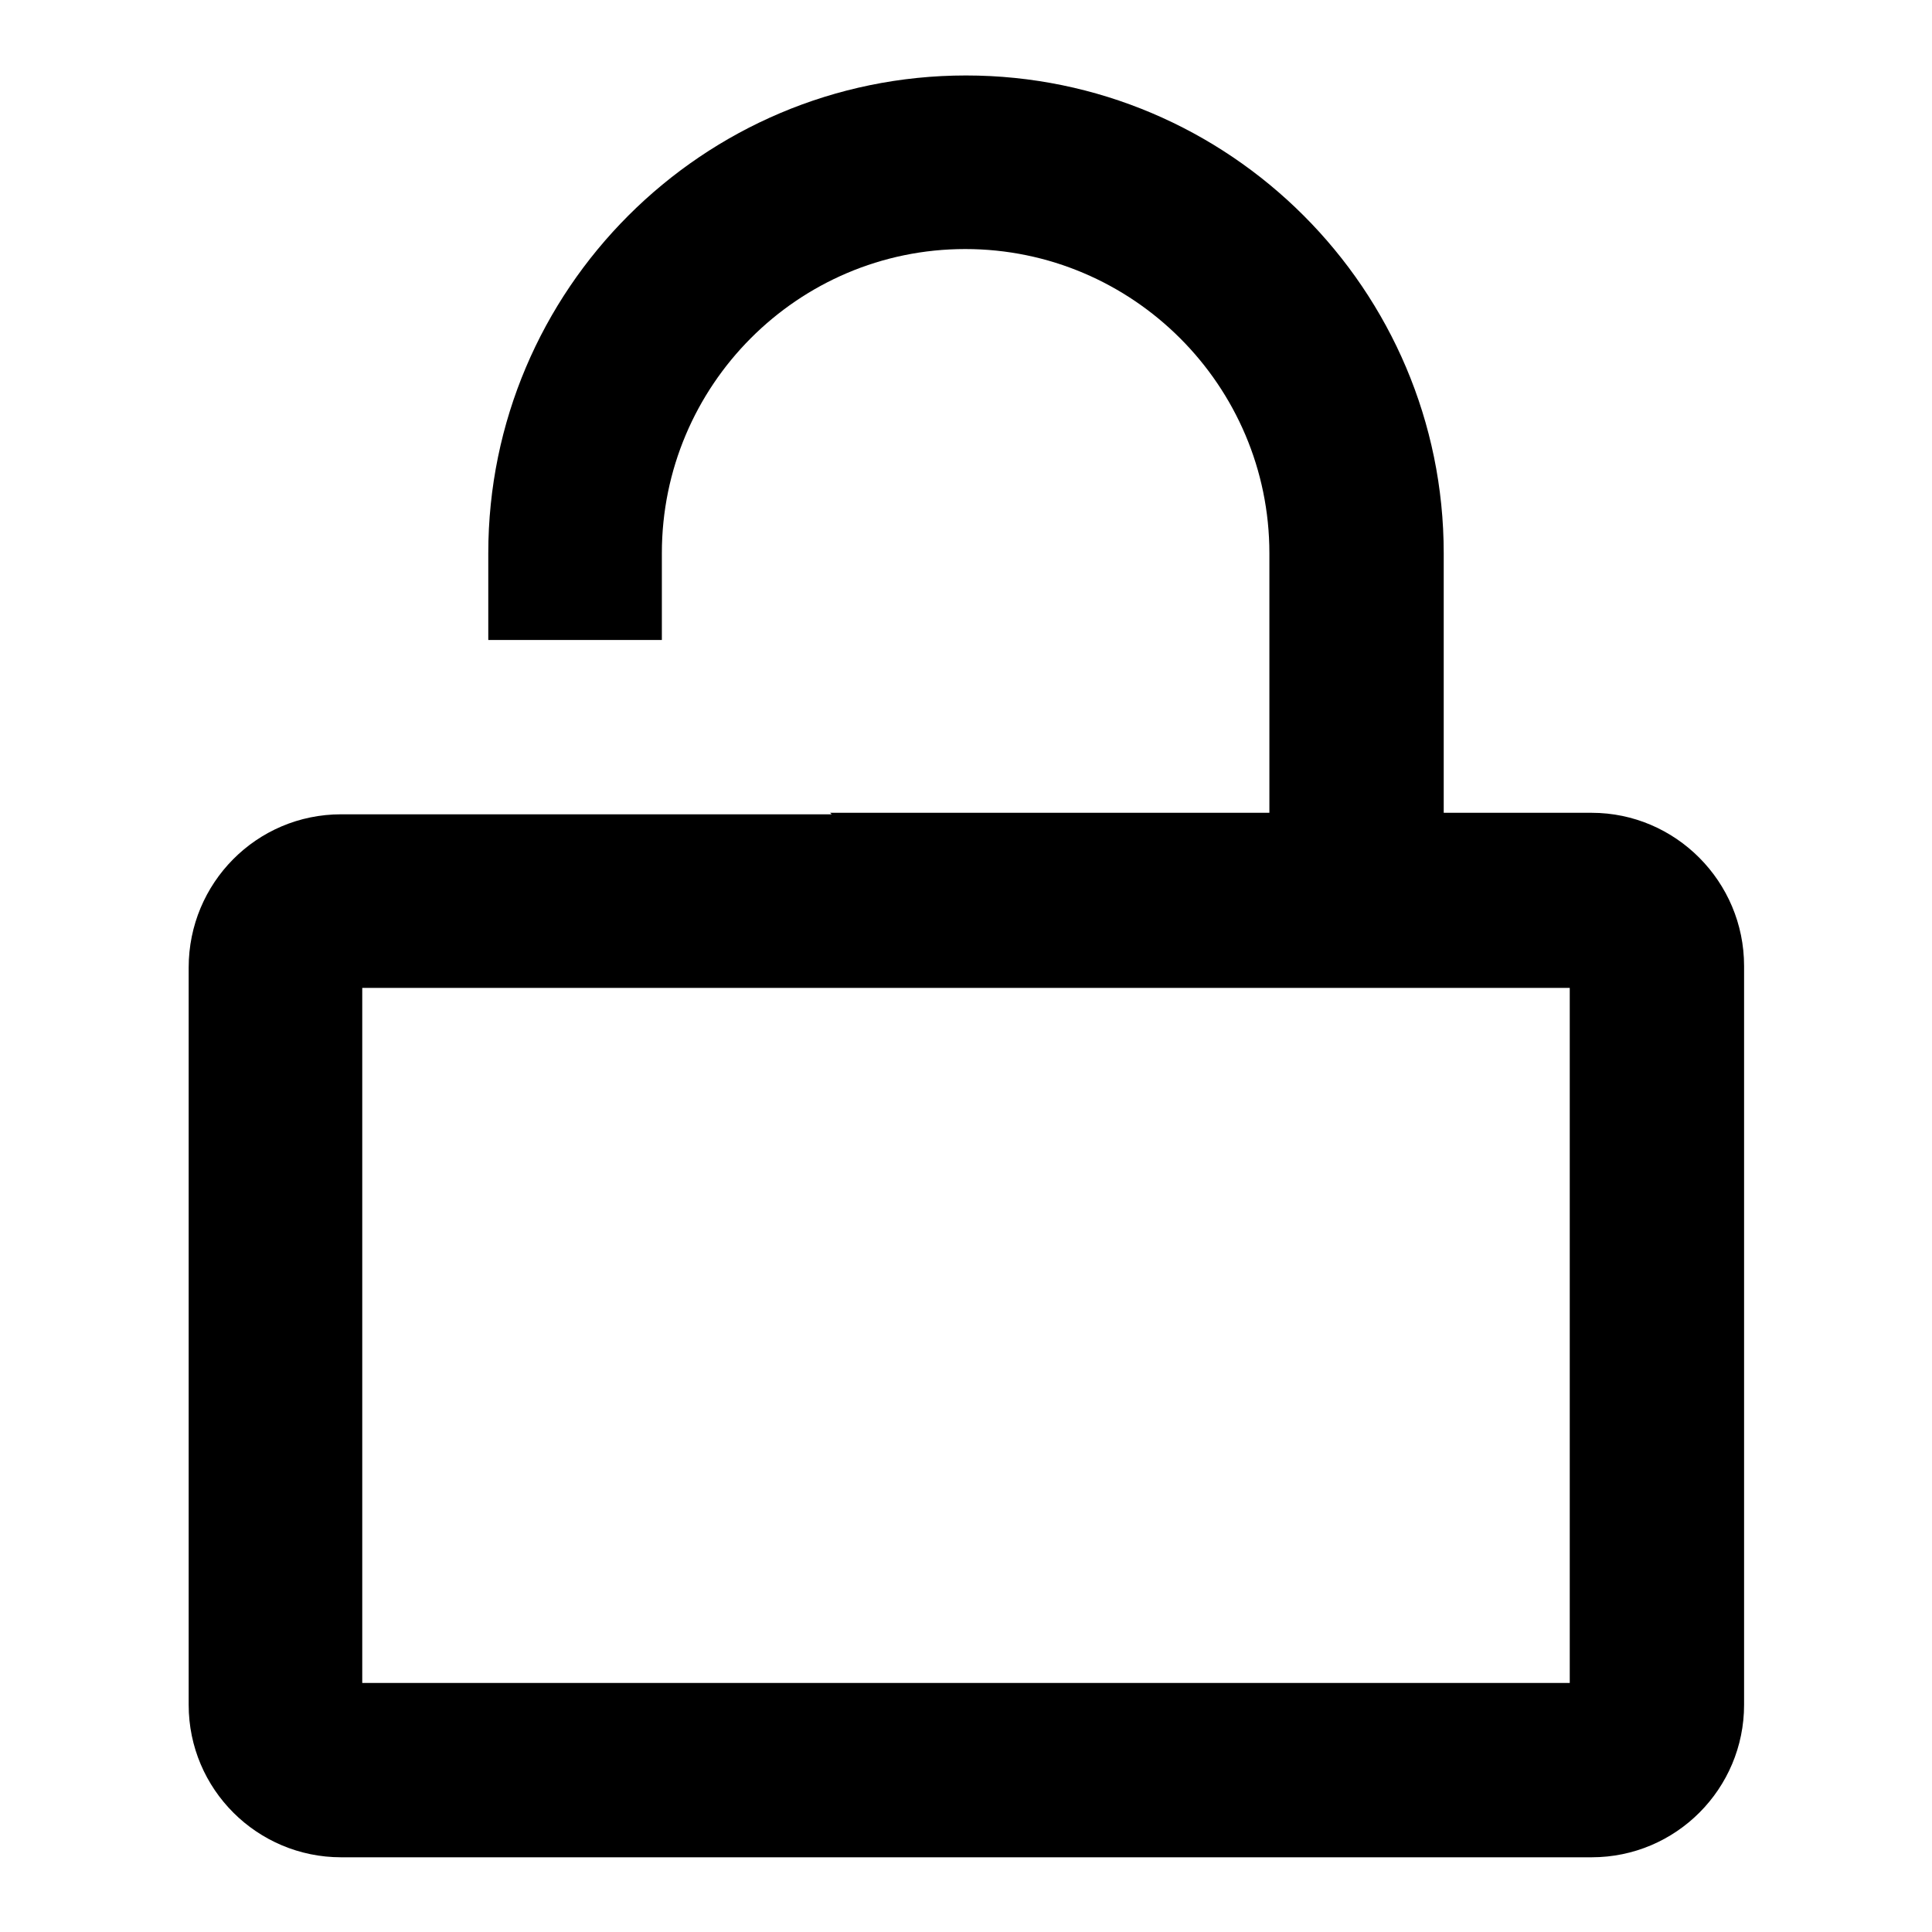
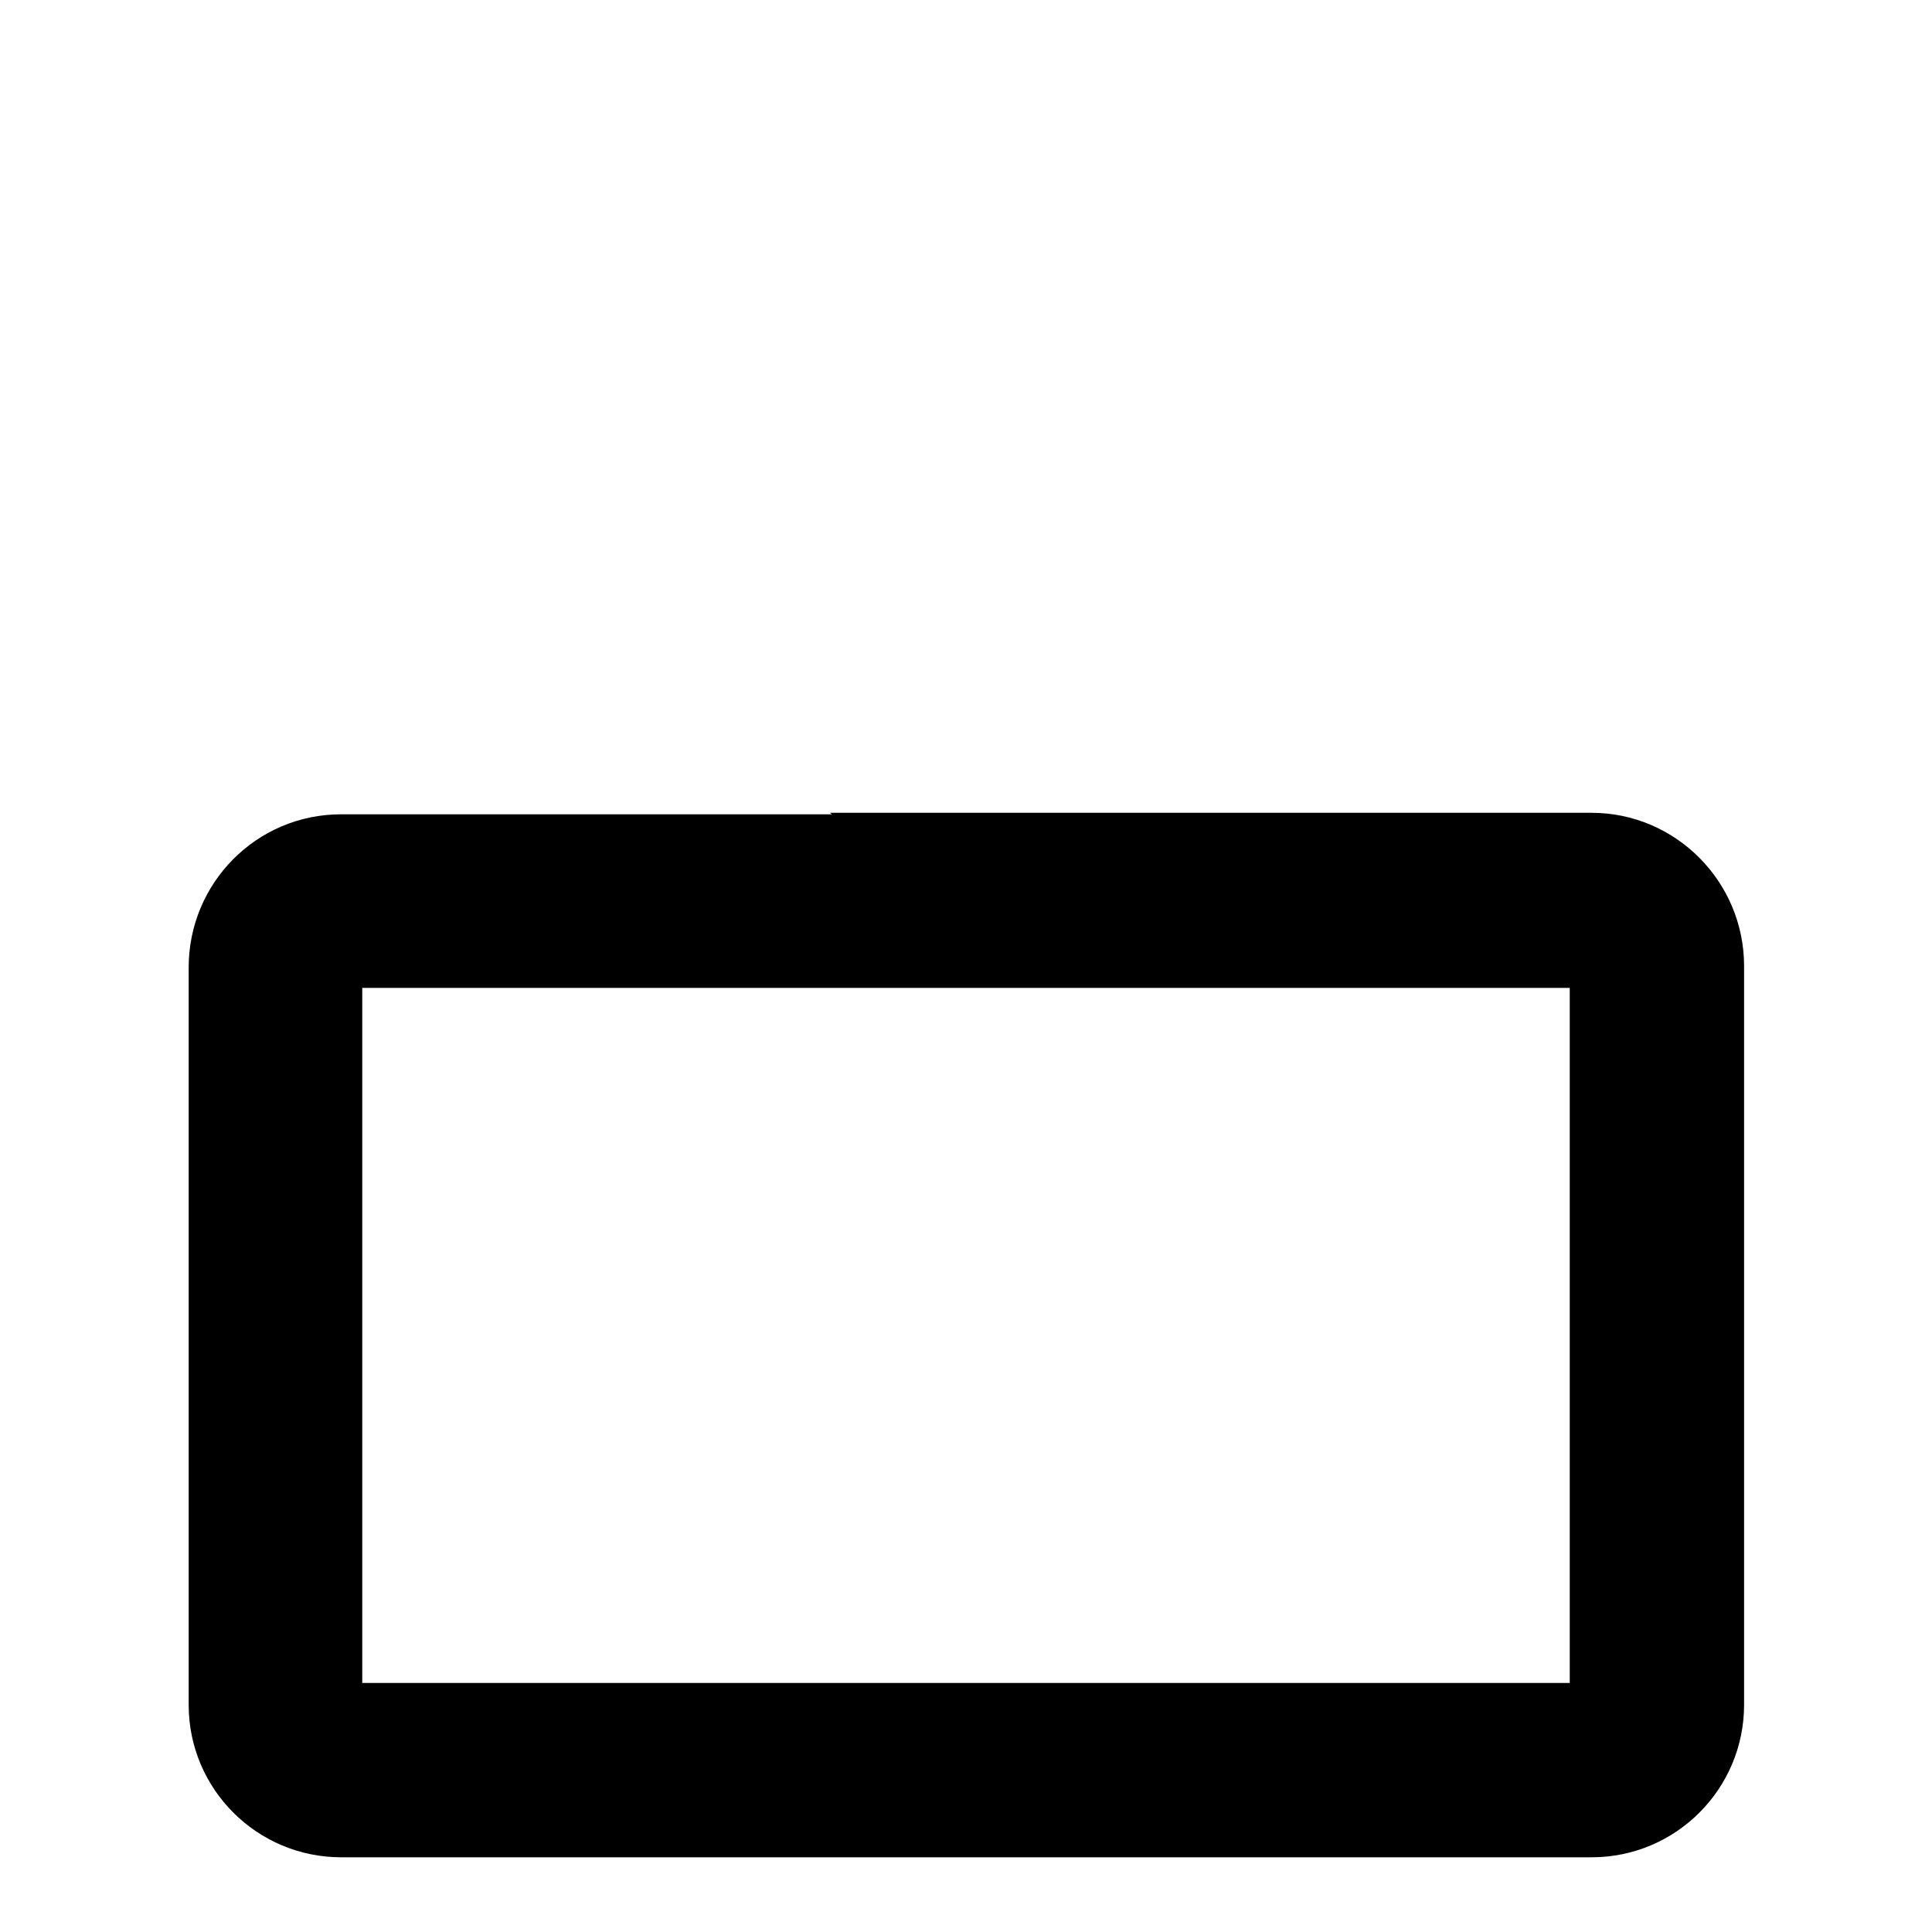
<svg xmlns="http://www.w3.org/2000/svg" version="1.1" x="0px" y="0px" viewBox="0 0 256 256" enable-background="new 0 0 256 256" xml:space="preserve">
  <g>
    <g>
      <path fill="#000000" d="M133.2,130.9H208V223H48v-92.1h119l-22.2-23H45.2c-11.2,0-20.2,9.1-20.2,20.3v97.7c0,11.2,9.1,20.2,20.2,20.2h165.7c11.2,0,20.2-9.1,20.2-20.2V128c0-11.2-9.1-20.3-20.2-20.3H110L133.2,130.9z" />
-       <path fill="#000000" d="M191.3,125.1h-23.1V73.3c0-22.2-18.1-40.3-40.3-40.3S87.7,51.1,87.7,73.3v11.5H64.7V73.3C64.7,38.4,93.1,10,128,10c34.9,0,63.3,28.4,63.3,63.3V125.1z" />
    </g>
  </g>
</svg>